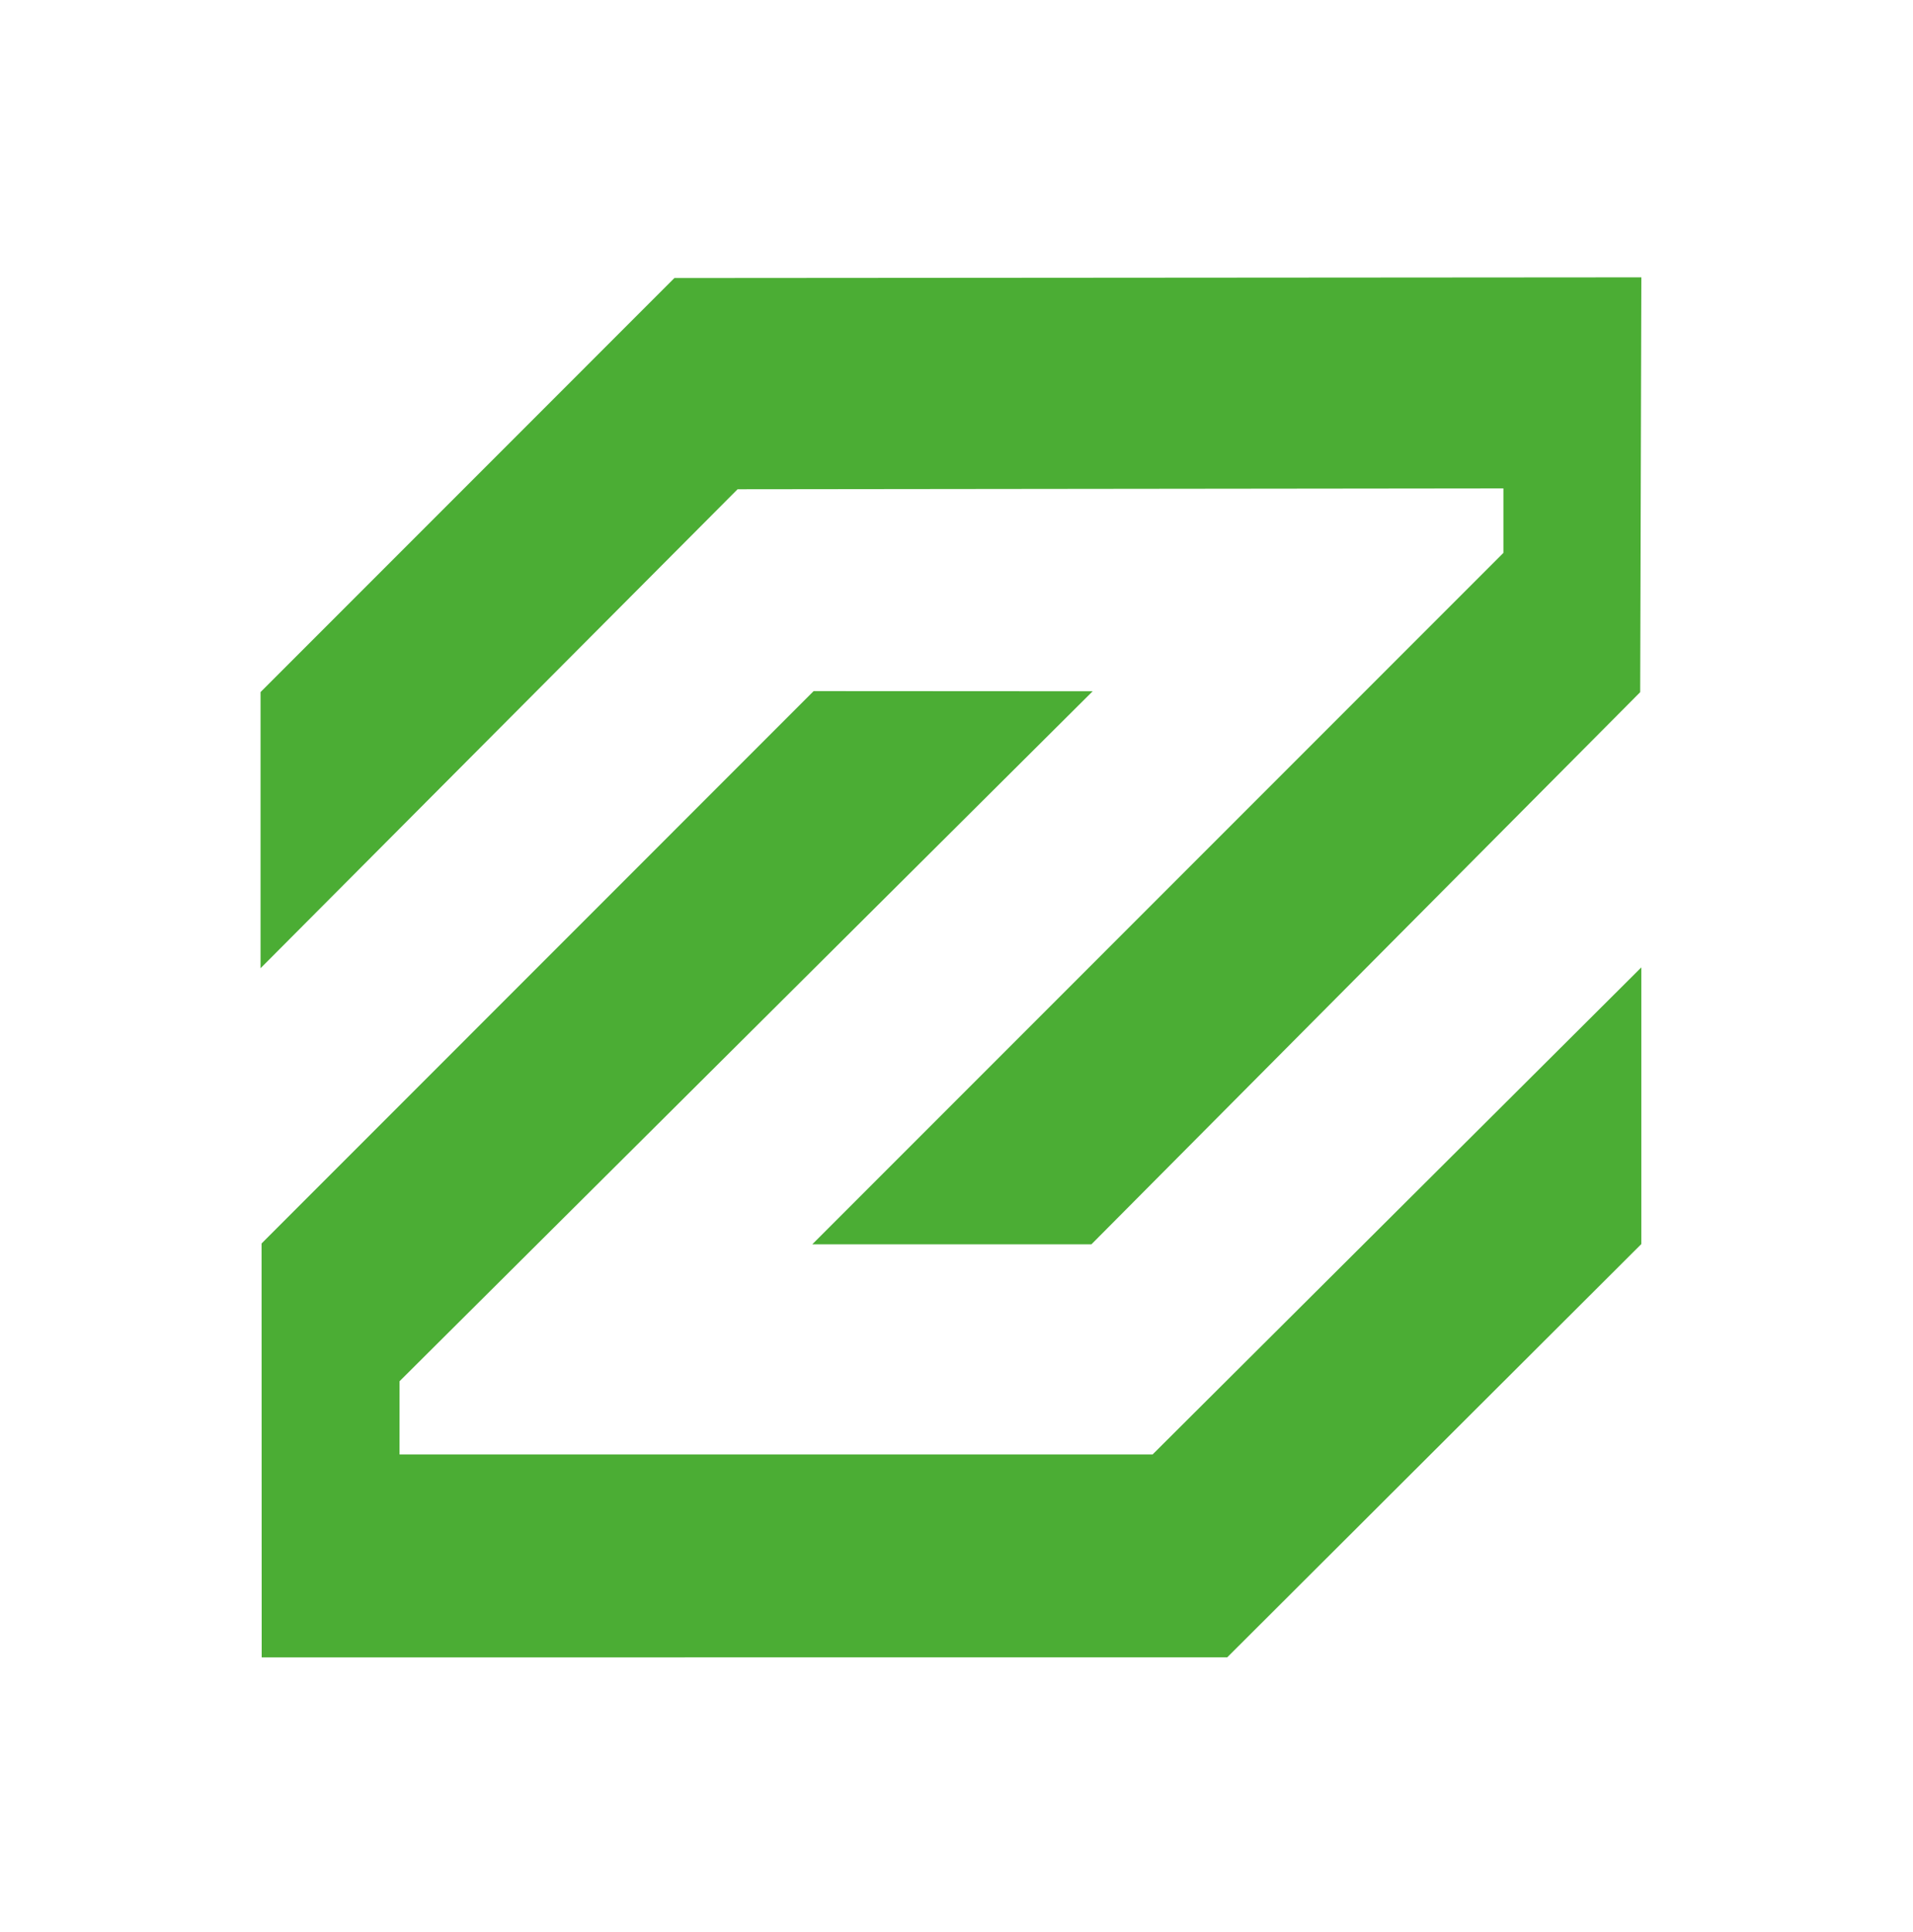
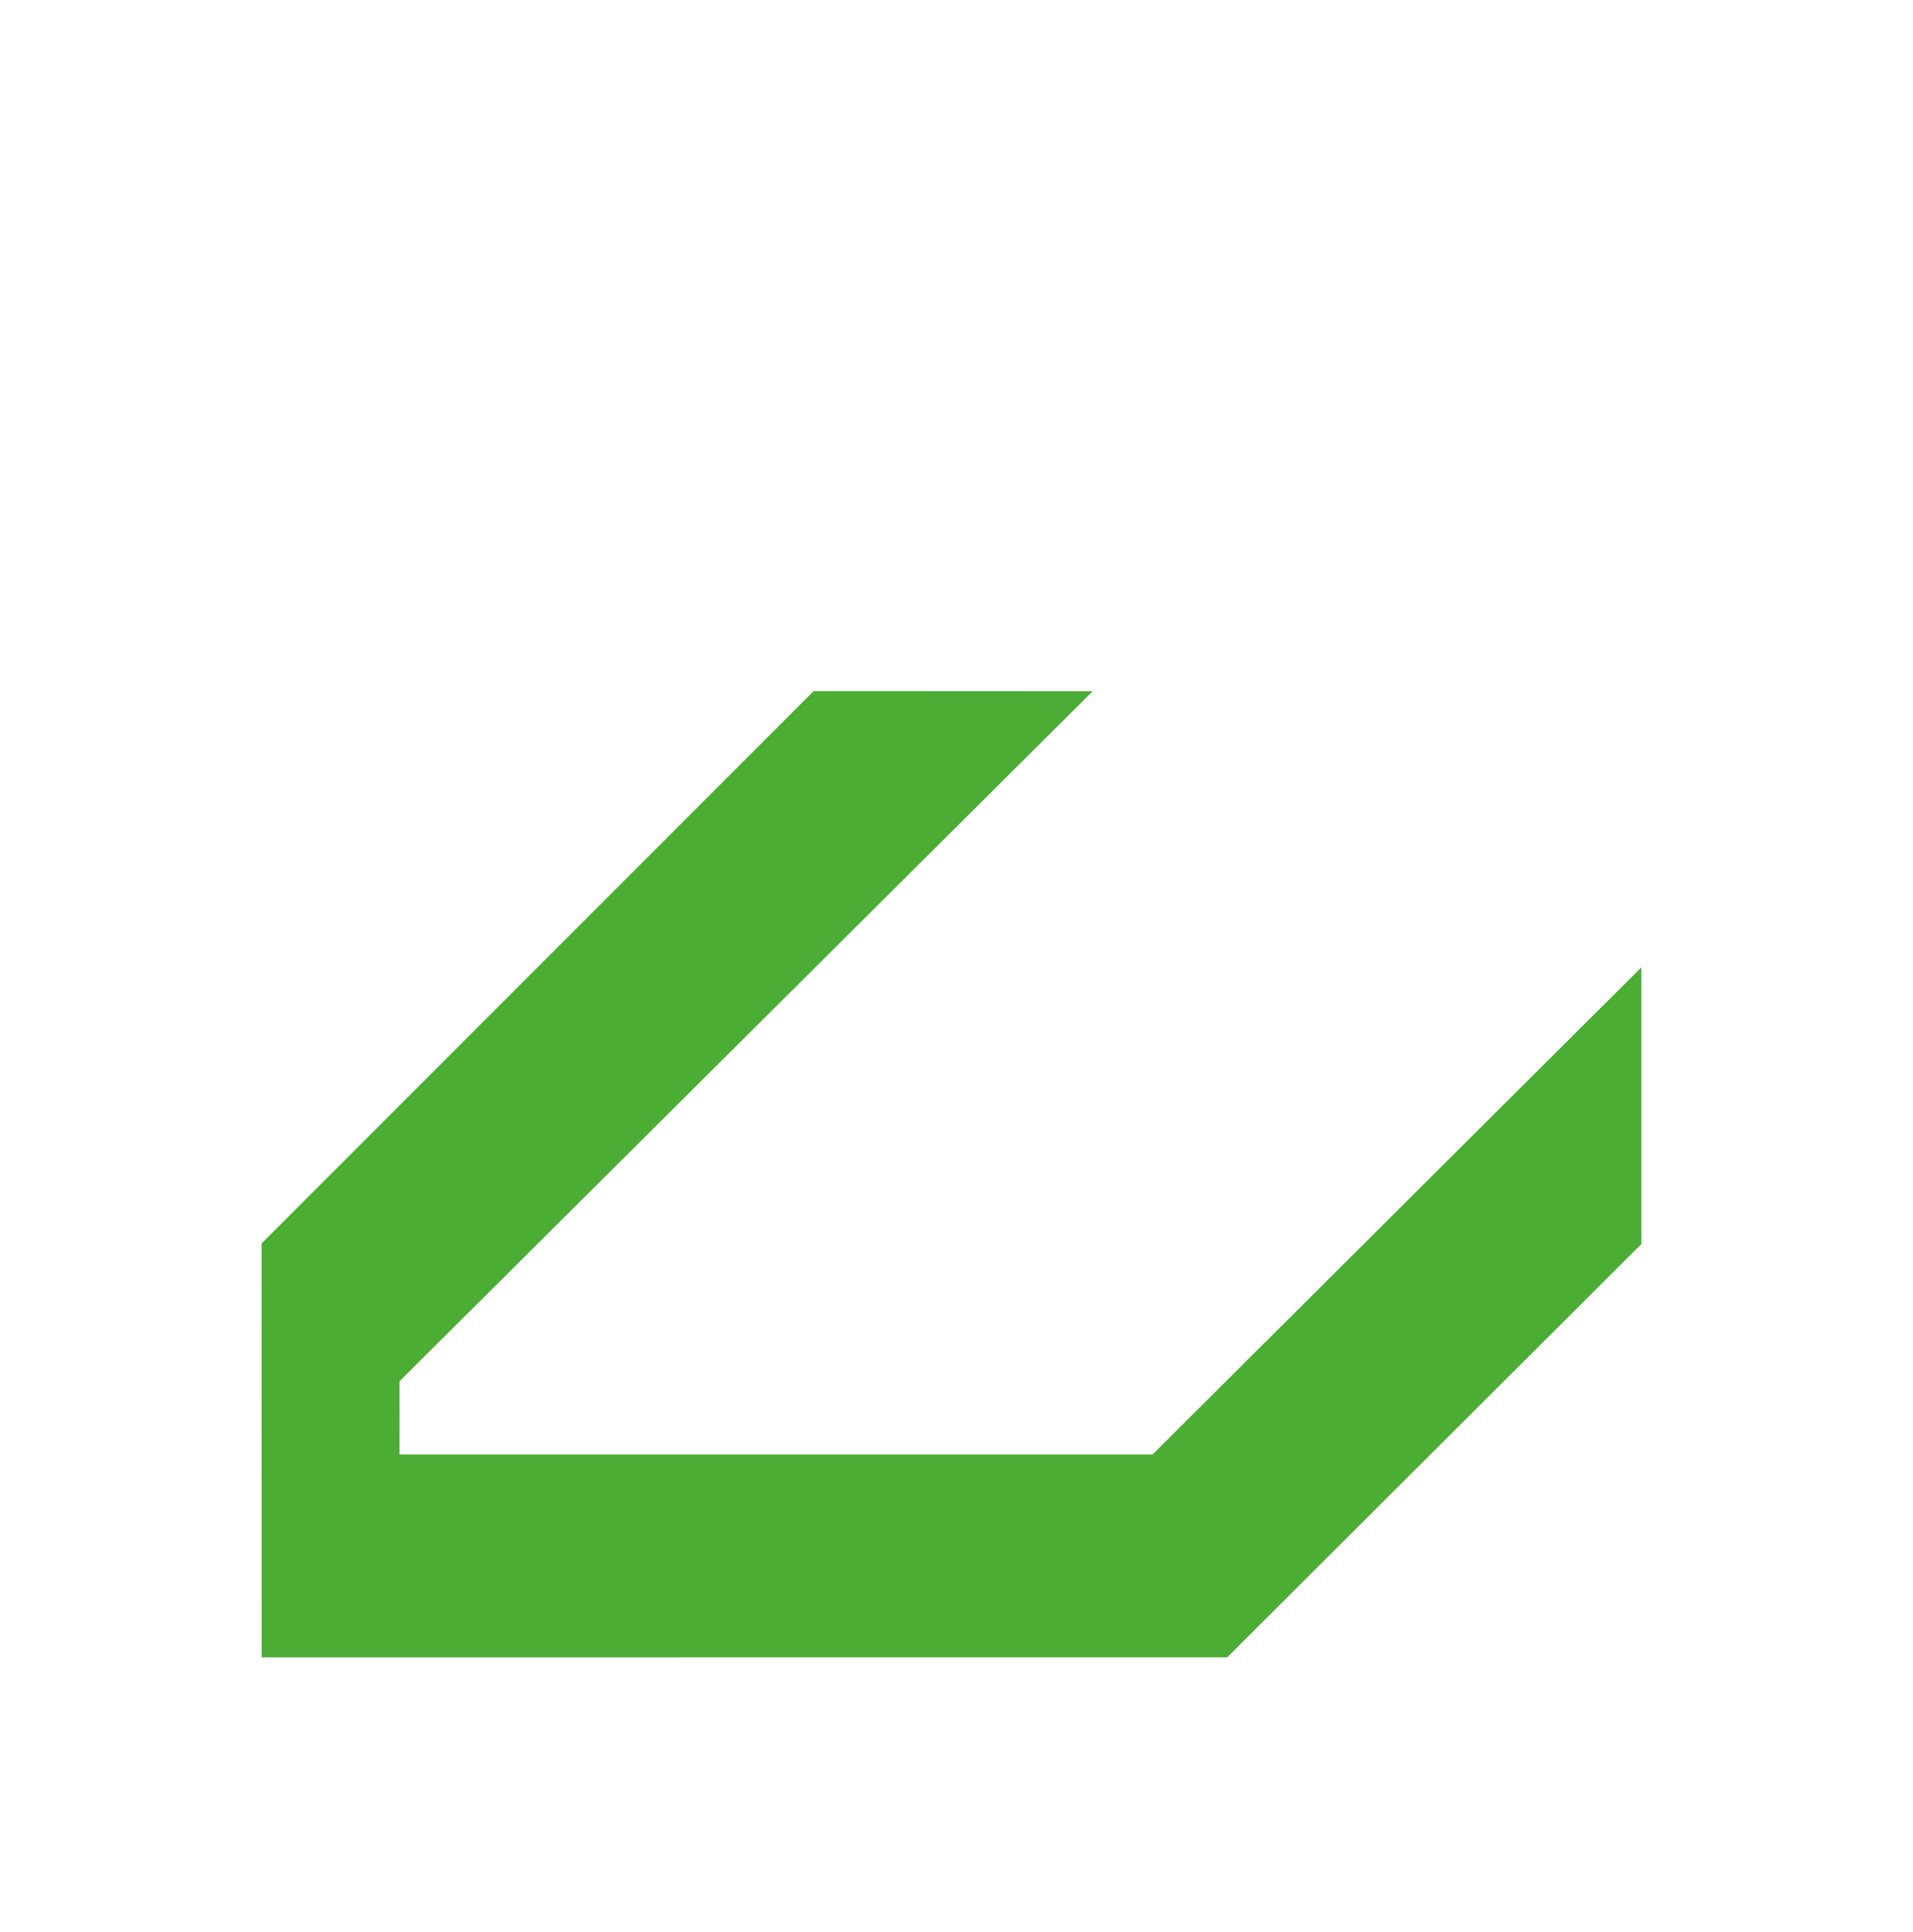
<svg xmlns="http://www.w3.org/2000/svg" version="1.1" width="697.3" height="703.86">
  <svg id="SvgjsSvg1001" data-name="Warstwa 6" viewBox="0 0 697.3 703.86">
    <defs>
      <style>
      .cls-1 {
        fill: #4bad34;
        stroke-width: 0px;
      }
    </style>
    </defs>
-     <polygon class="cls-1" points="94.97 252.19 94.97 352.81 268.85 178.28 548 177.97 548 201.46 296.08 453.41 397.83 453.41 597.86 252.22 598.28 101.06 245.83 101.31 94.97 252.19" />
    <polygon class="cls-1" points="398.28 251.89 296.57 251.83 95.34 453.11 95.39 603.94 447.33 603.91 598.27 453.32 598.27 352.51 420.12 529.99 145.63 529.98 145.64 503.3 398.28 251.89" />
  </svg>
  <style>@media (prefers-color-scheme: light) { :root { filter: none; } }
@media (prefers-color-scheme: dark) { :root { filter: none; } }
</style>
</svg>